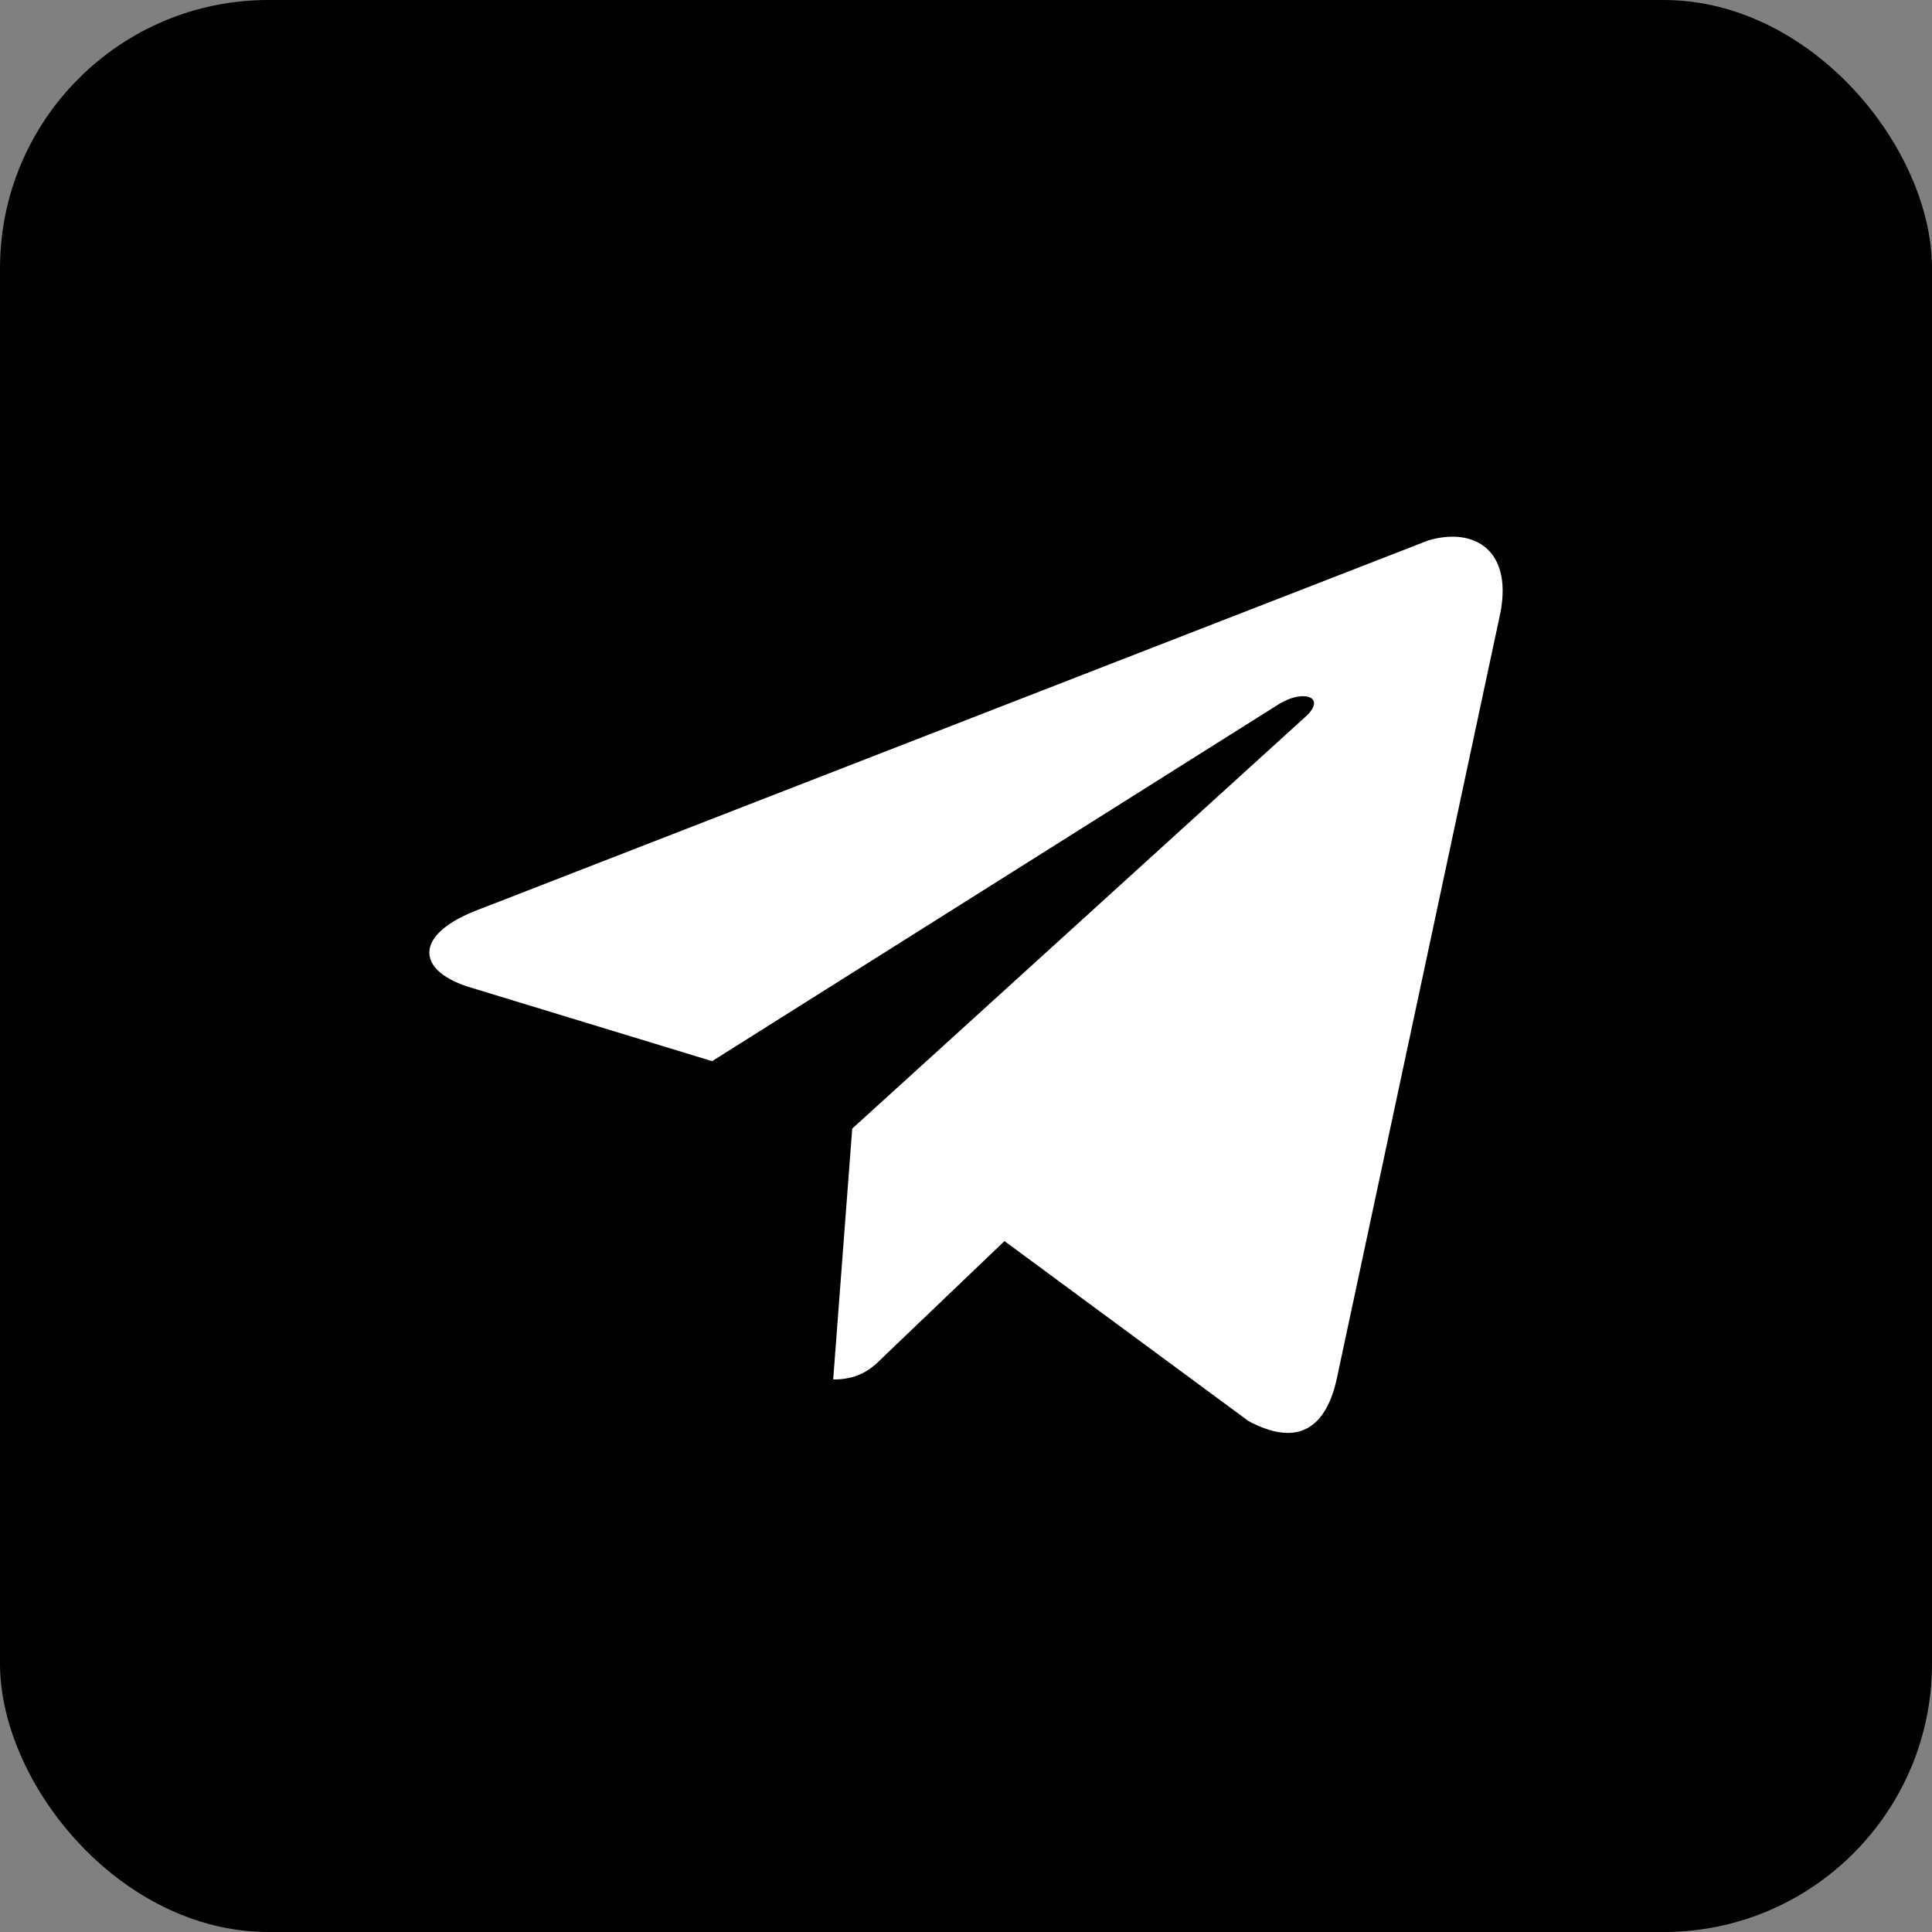
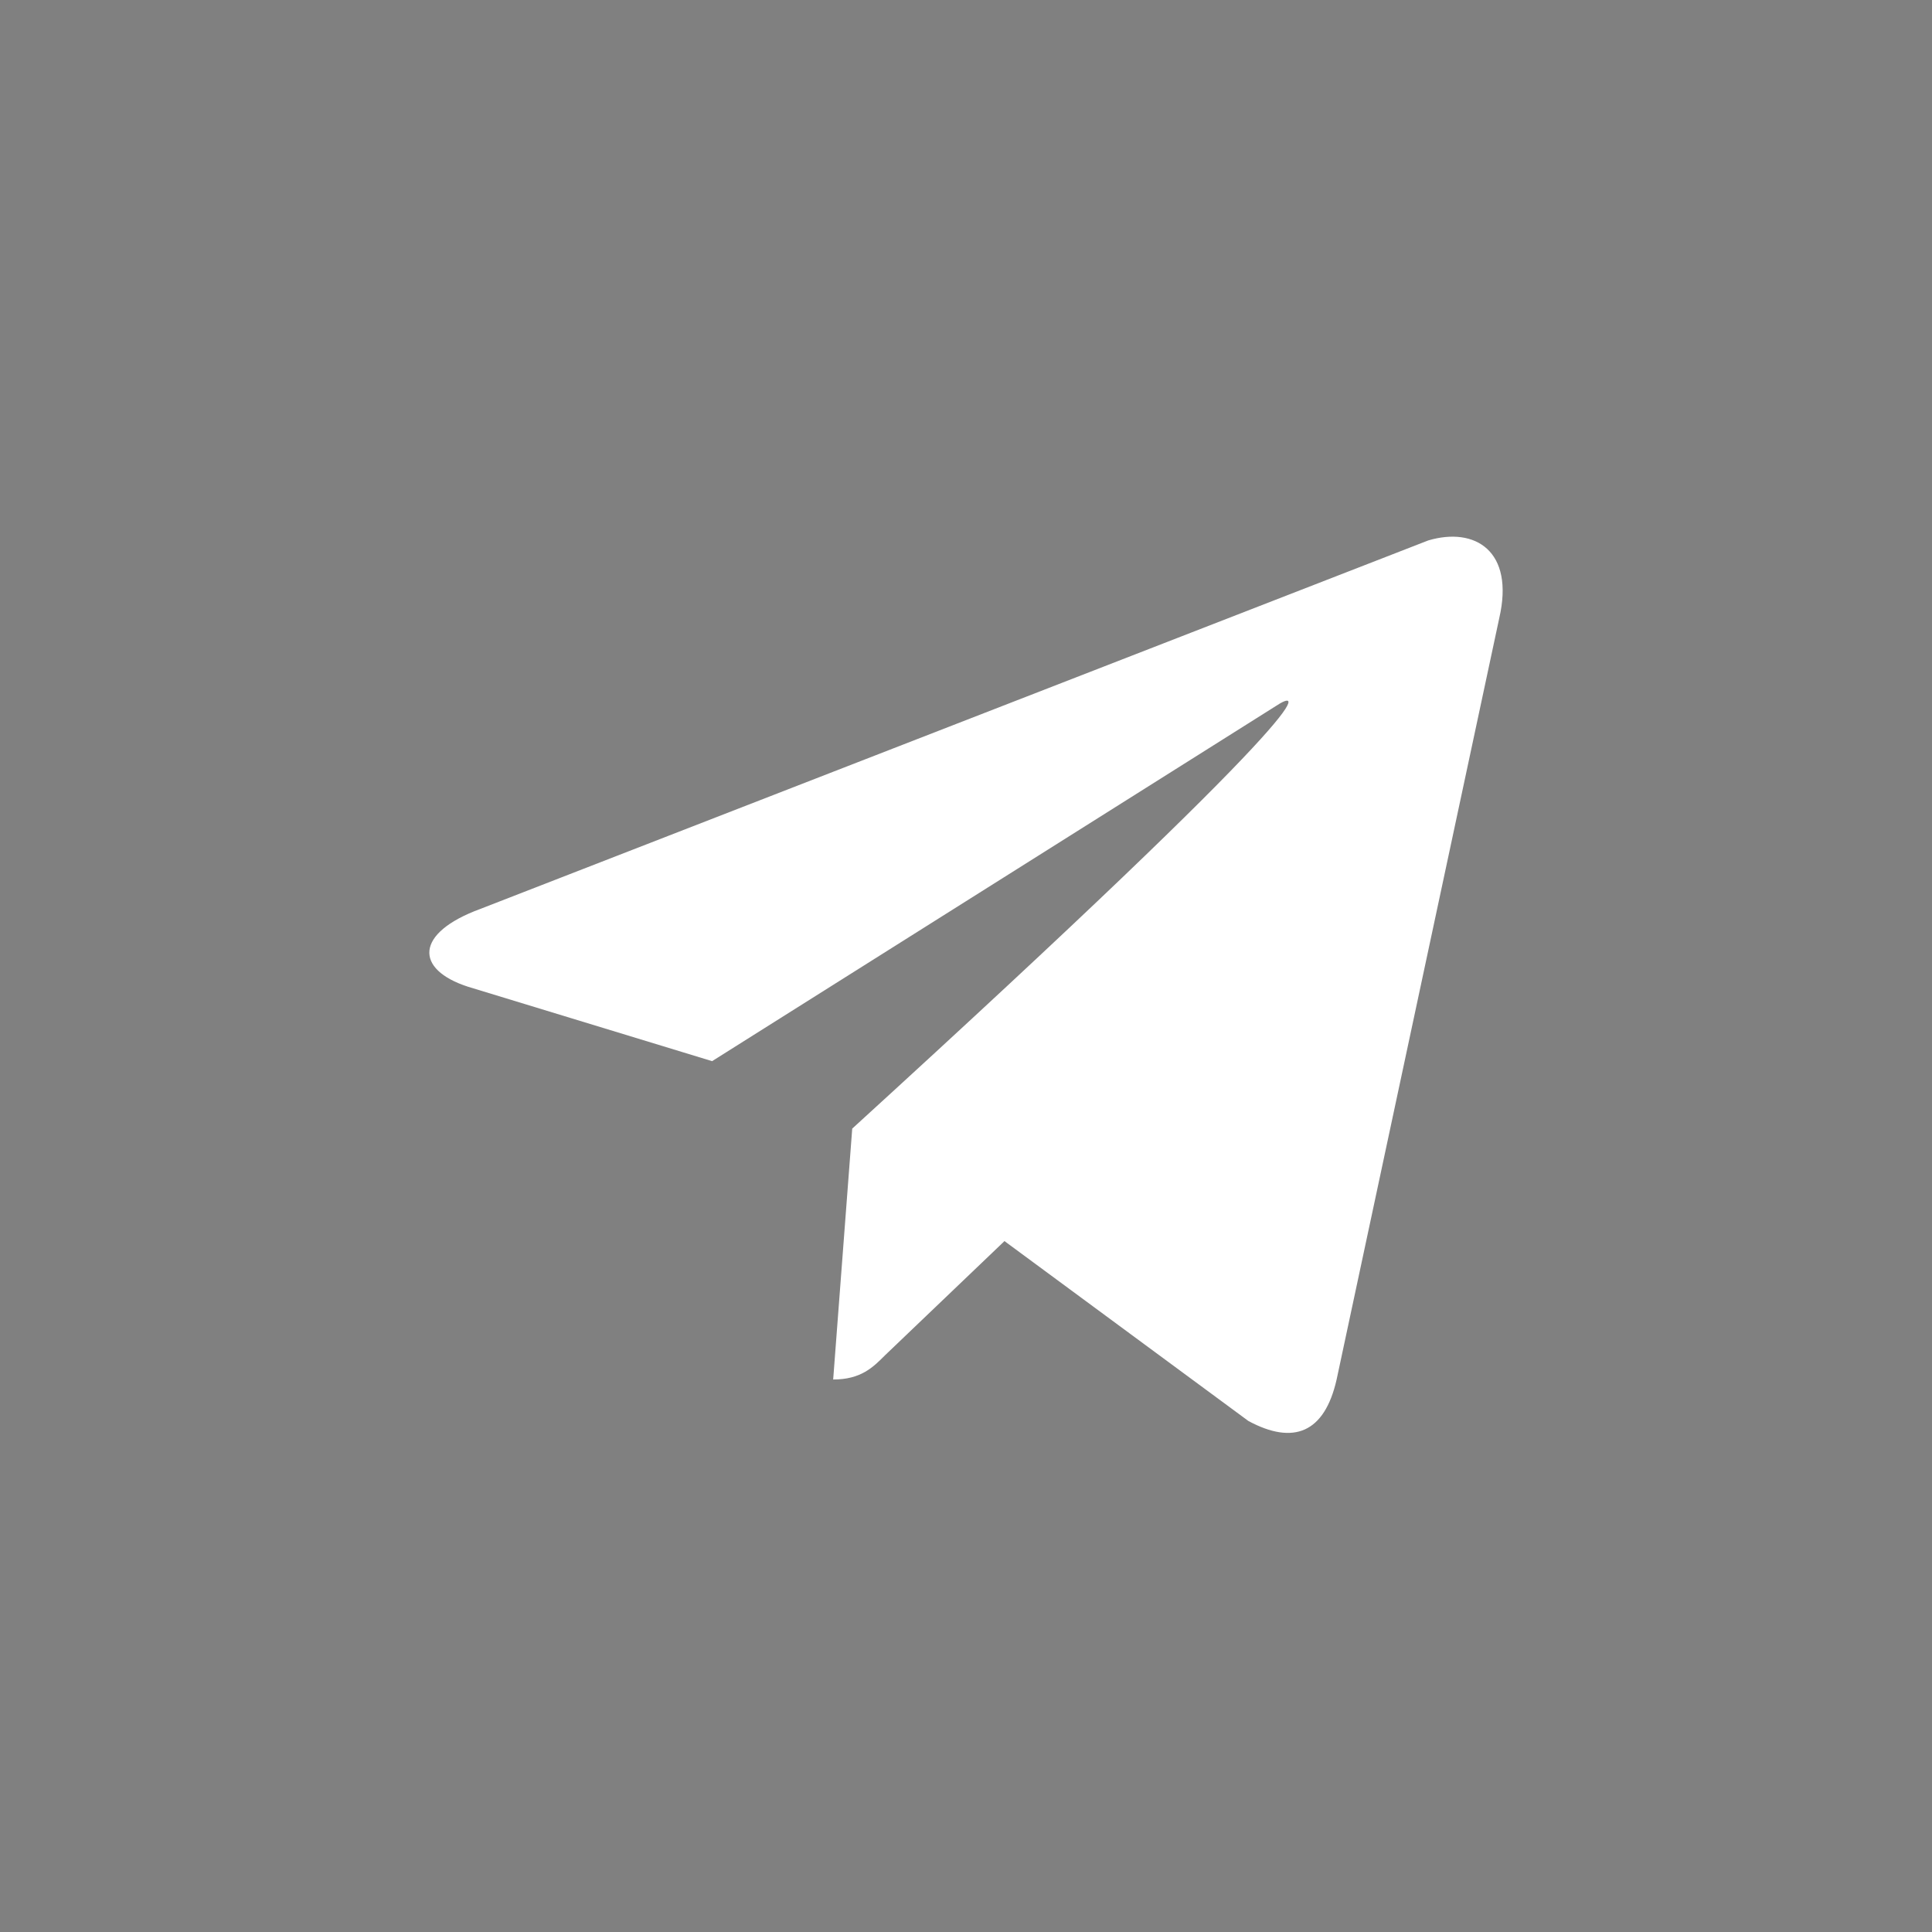
<svg xmlns="http://www.w3.org/2000/svg" width="36" height="36" viewBox="0 0 36 36" fill="none">
  <rect x="0" y="0" width="36" height="36" fill="#808080" stroke="none" />
-   <rect width="36" height="36" rx="5" fill="black" />
-   <path d="M27.936 11.52L24.906 25.705C24.68 26.704 24.1 26.929 23.262 26.478L18.717 23.126L16.492 25.253C16.267 25.479 16.041 25.705 15.525 25.705L15.88 21.03L24.358 13.326C24.712 12.971 24.261 12.842 23.81 13.133L13.269 19.773L8.723 18.387C7.724 18.065 7.724 17.387 8.949 16.937L26.614 10.07C27.484 9.812 28.226 10.264 27.936 11.52Z" fill="white" />
+   <path d="M27.936 11.52L24.906 25.705C24.68 26.704 24.1 26.929 23.262 26.478L18.717 23.126L16.492 25.253C16.267 25.479 16.041 25.705 15.525 25.705L15.88 21.03C24.712 12.971 24.261 12.842 23.81 13.133L13.269 19.773L8.723 18.387C7.724 18.065 7.724 17.387 8.949 16.937L26.614 10.07C27.484 9.812 28.226 10.264 27.936 11.52Z" fill="white" />
</svg>